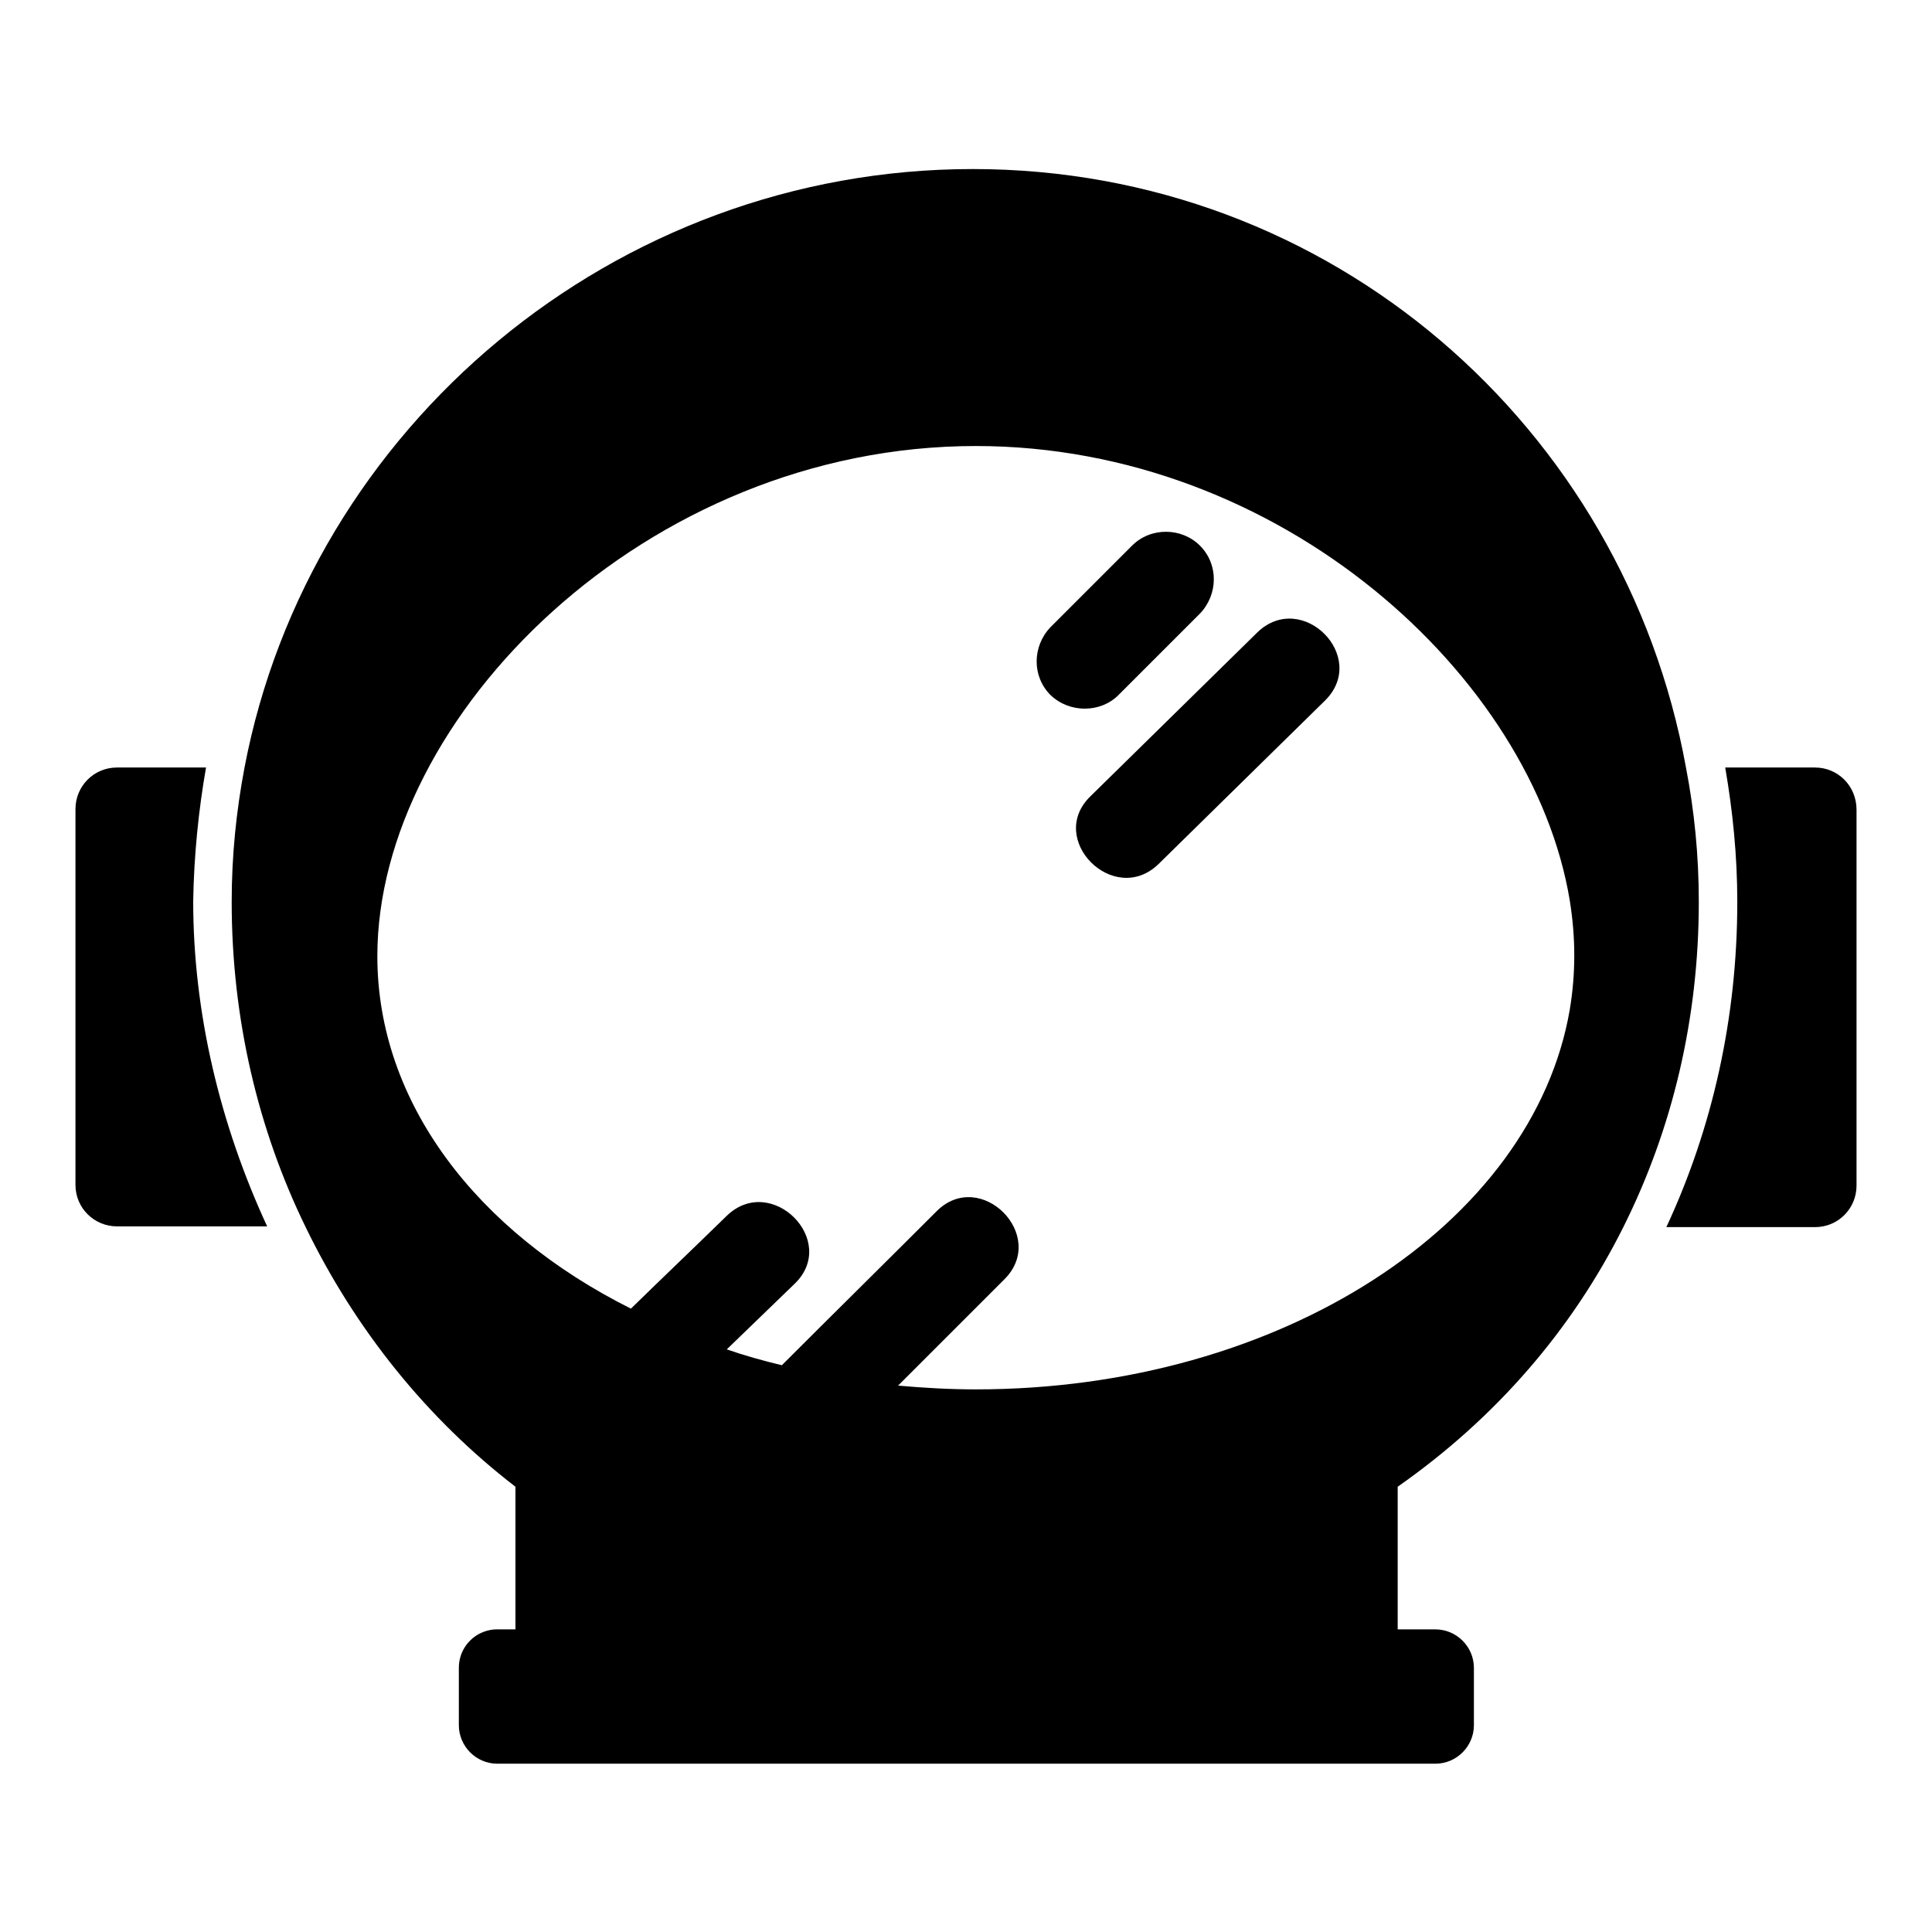
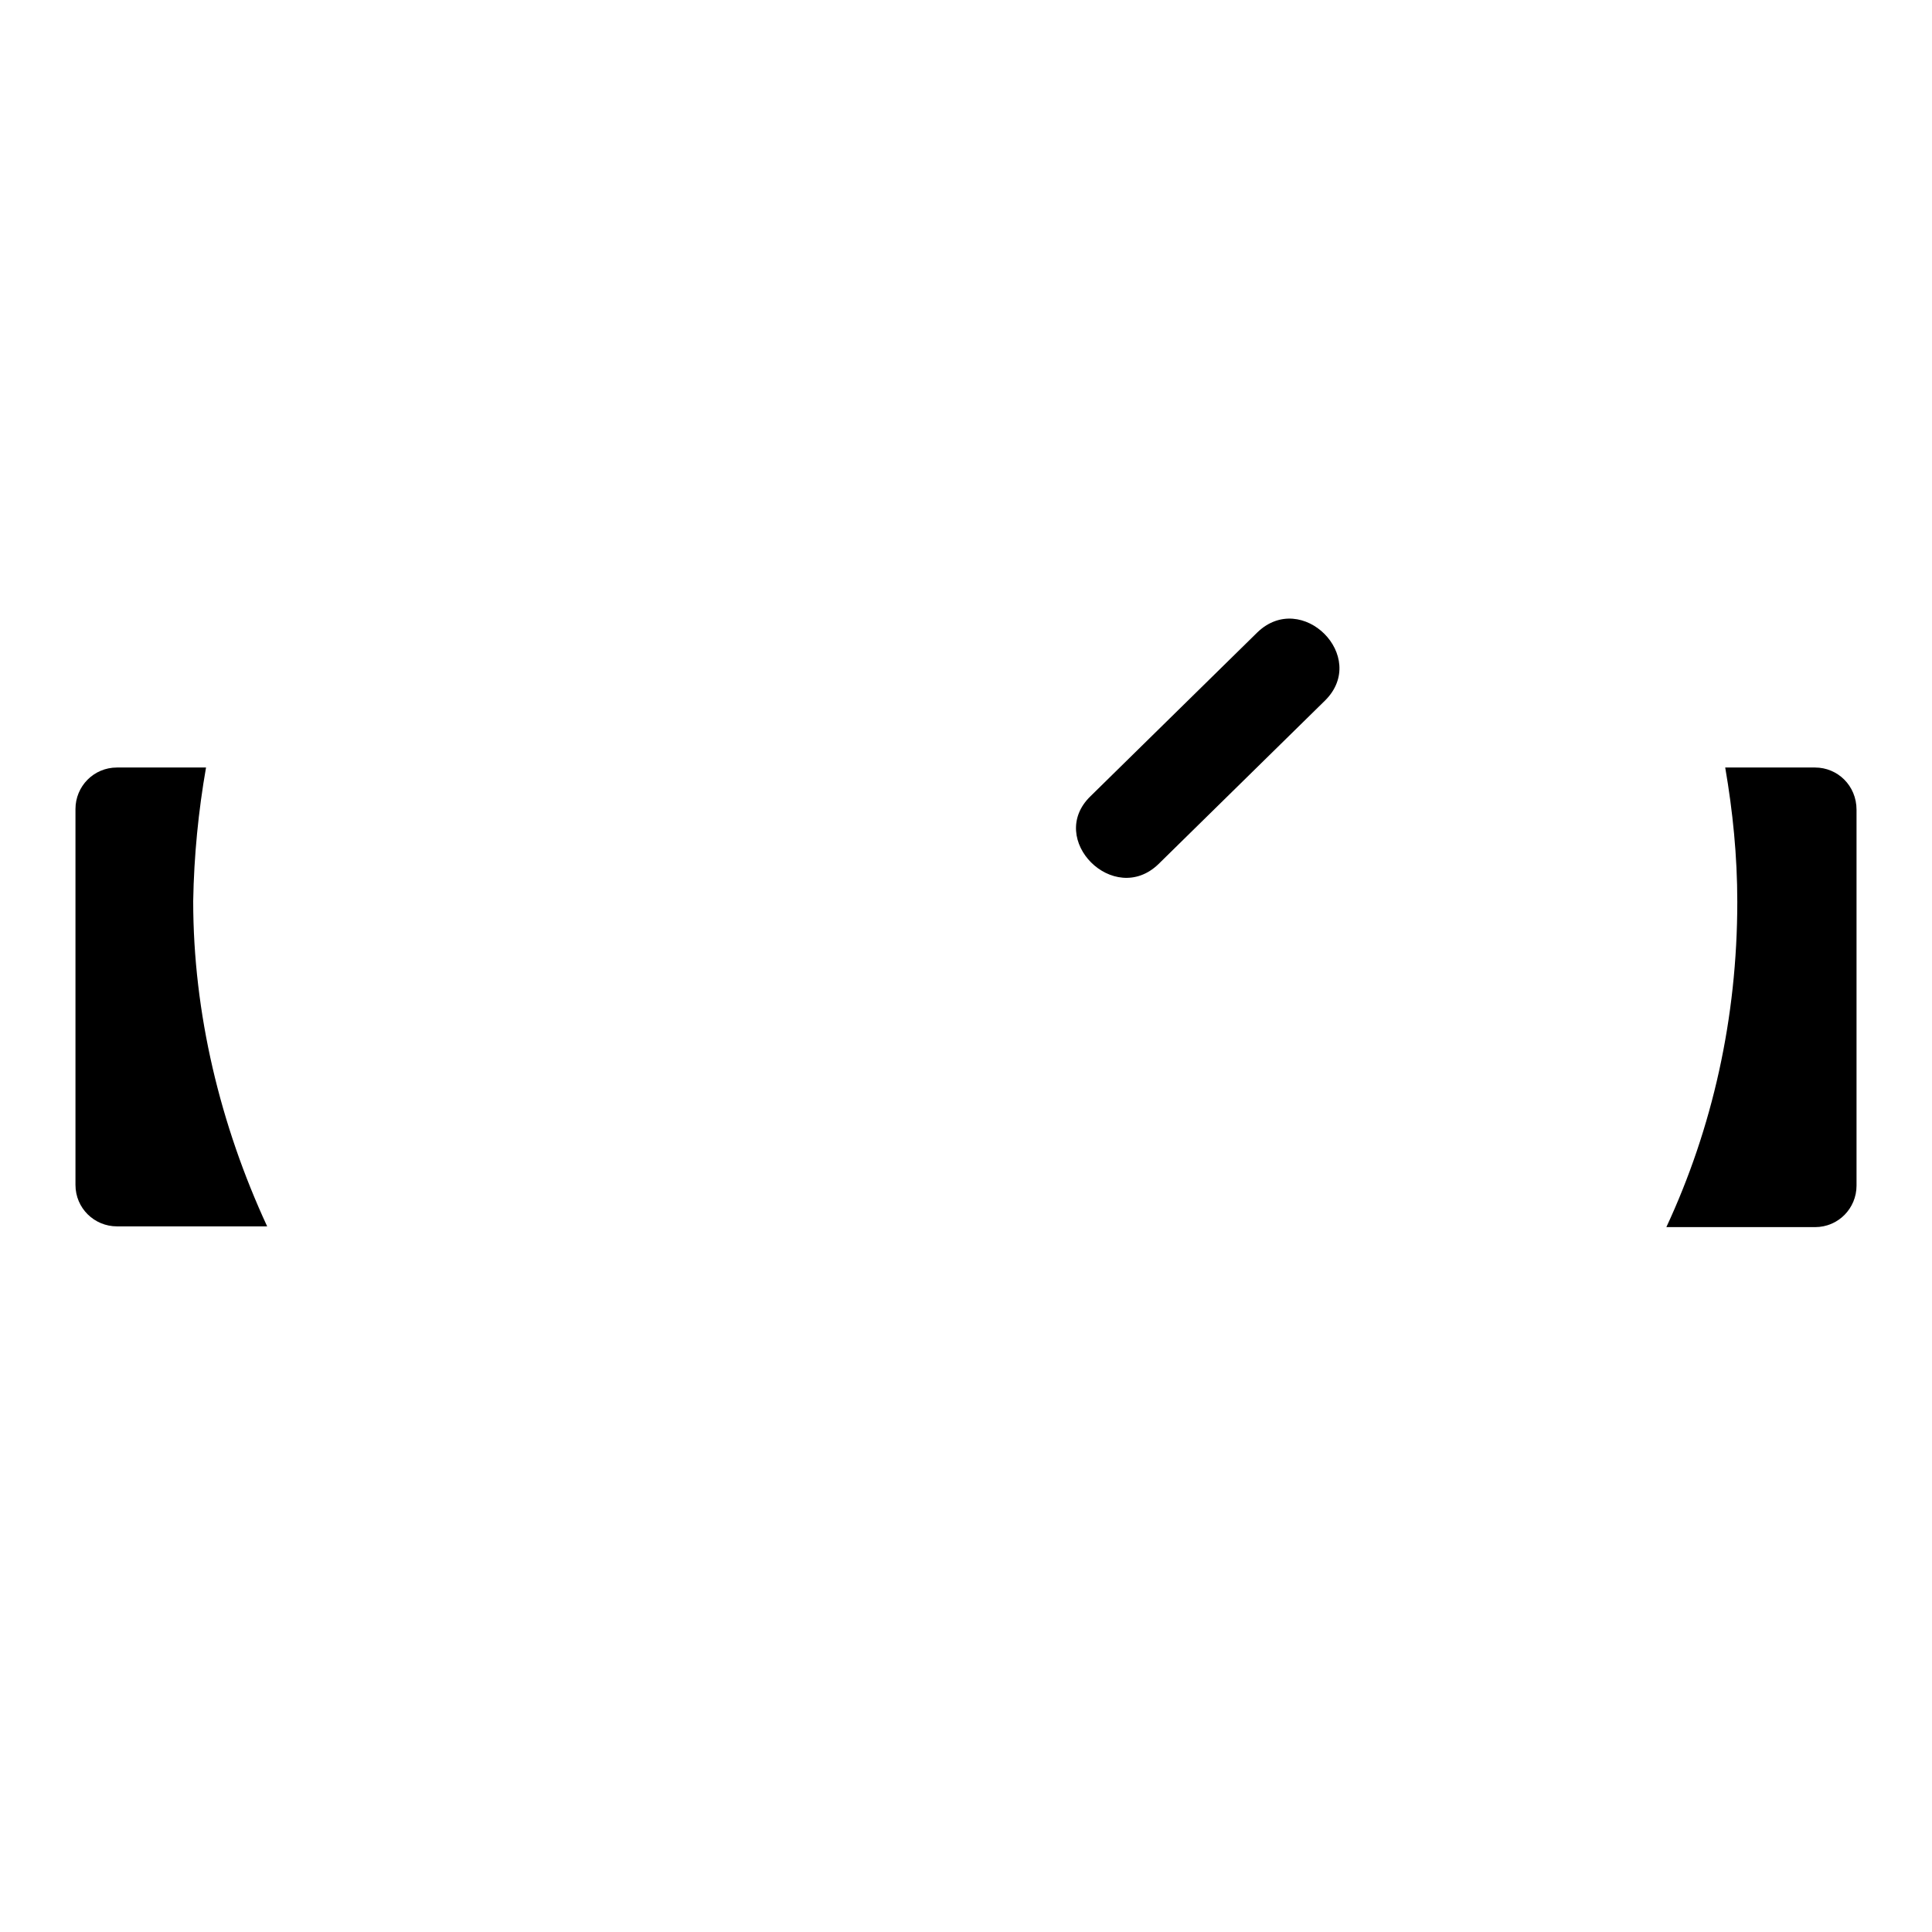
<svg xmlns="http://www.w3.org/2000/svg" version="1.1" x="0px" y="0px" viewBox="0 0 256 256" enable-background="new 0 0 256 256" xml:space="preserve">
  <g>
    <g>
      <g>
        <path fill="#000000" d="M240.5,101.7h-11.9c1,5.8,1.6,11.7,1.6,17.8c0,15.4-3.3,30-9.4,43.1h19.7c3.1,0,5.5-2.5,5.5-5.5v-49.8C246,104.1,243.5,101.7,240.5,101.7z" />
        <path fill="#000000" d="M27.3,101.7H15.5c-3.1,0-5.5,2.5-5.5,5.5V157c0,3.1,2.5,5.5,5.5,5.5h19.9c-6.2-13.4-9.8-28.2-9.8-43.1C25.7,113.4,26.3,107.4,27.3,101.7z" />
-         <path fill="#000000" d="M223.4,101.7c-8.2-45.1-47-79.3-94.5-79.3c-47.5,0-87.9,34.2-96.5,79.3c-1.1,5.8-1.7,11.7-1.7,17.8c0,15.5,3.5,30.2,9.8,43.1c6.6,13.6,16.1,25.4,27.8,34.4v18.9h-2.5c-0.9,0-1.8,0.3-2.5,0.7c-1.5,0.9-2.5,2.5-2.5,4.4v7.6c0,2.8,2.3,5.1,5.1,5.1h124.3c2.8,0,5.1-2.3,5.1-5.1v-7.6c0-2.8-2.3-5.1-5.1-5.1h-2.5h-2.5V197c13-9.1,23.1-20.8,29.9-34.4c6.5-13,10-27.6,10-43.1C225.1,113.3,224.5,107.4,223.4,101.7z M129.3,184.1c-3.5,0-6.9-0.2-10.3-0.5c4.7-4.7,9.4-9.4,14.1-14.1c5.8-5.8-3.2-14.8-9-9c-6.8,6.8-13.7,13.6-20.5,20.4c-2.5-0.6-5-1.3-7.3-2.1c3-2.9,6-5.8,9-8.7c5.9-5.7-3.1-14.7-9-9c-4.2,4.1-8.5,8.2-12.7,12.3C63.2,163.2,50,146.1,50,126.7c0-31.7,35.5-67.6,79.3-67.6c40.5,0,73.8,30.6,78.7,60.2c0.4,2.5,0.6,4.9,0.6,7.3c0,2.4-0.2,4.8-0.6,7.2C203.1,162.2,169.7,184.1,129.3,184.1z" />
-         <path fill="#000000" d="M148.2,92.1L159,81.3c2.4-2.5,2.5-6.5,0-9c-2.4-2.4-6.5-2.5-9,0c-3.6,3.6-7.2,7.2-10.8,10.8c-2.4,2.5-2.5,6.5,0,9C141.7,94.5,145.8,94.5,148.2,92.1z" />
        <path fill="#000000" d="M166.6,83.8l-22.1,21.7c-5.9,5.7,3.1,14.7,9,9l22.1-21.7C181.4,87,172.5,78.1,166.6,83.8z" />
      </g>
      <g />
      <g />
      <g />
      <g />
      <g />
      <g />
      <g />
      <g />
      <g />
      <g />
      <g />
      <g />
      <g />
      <g />
      <g />
    </g>
  </g>
</svg>